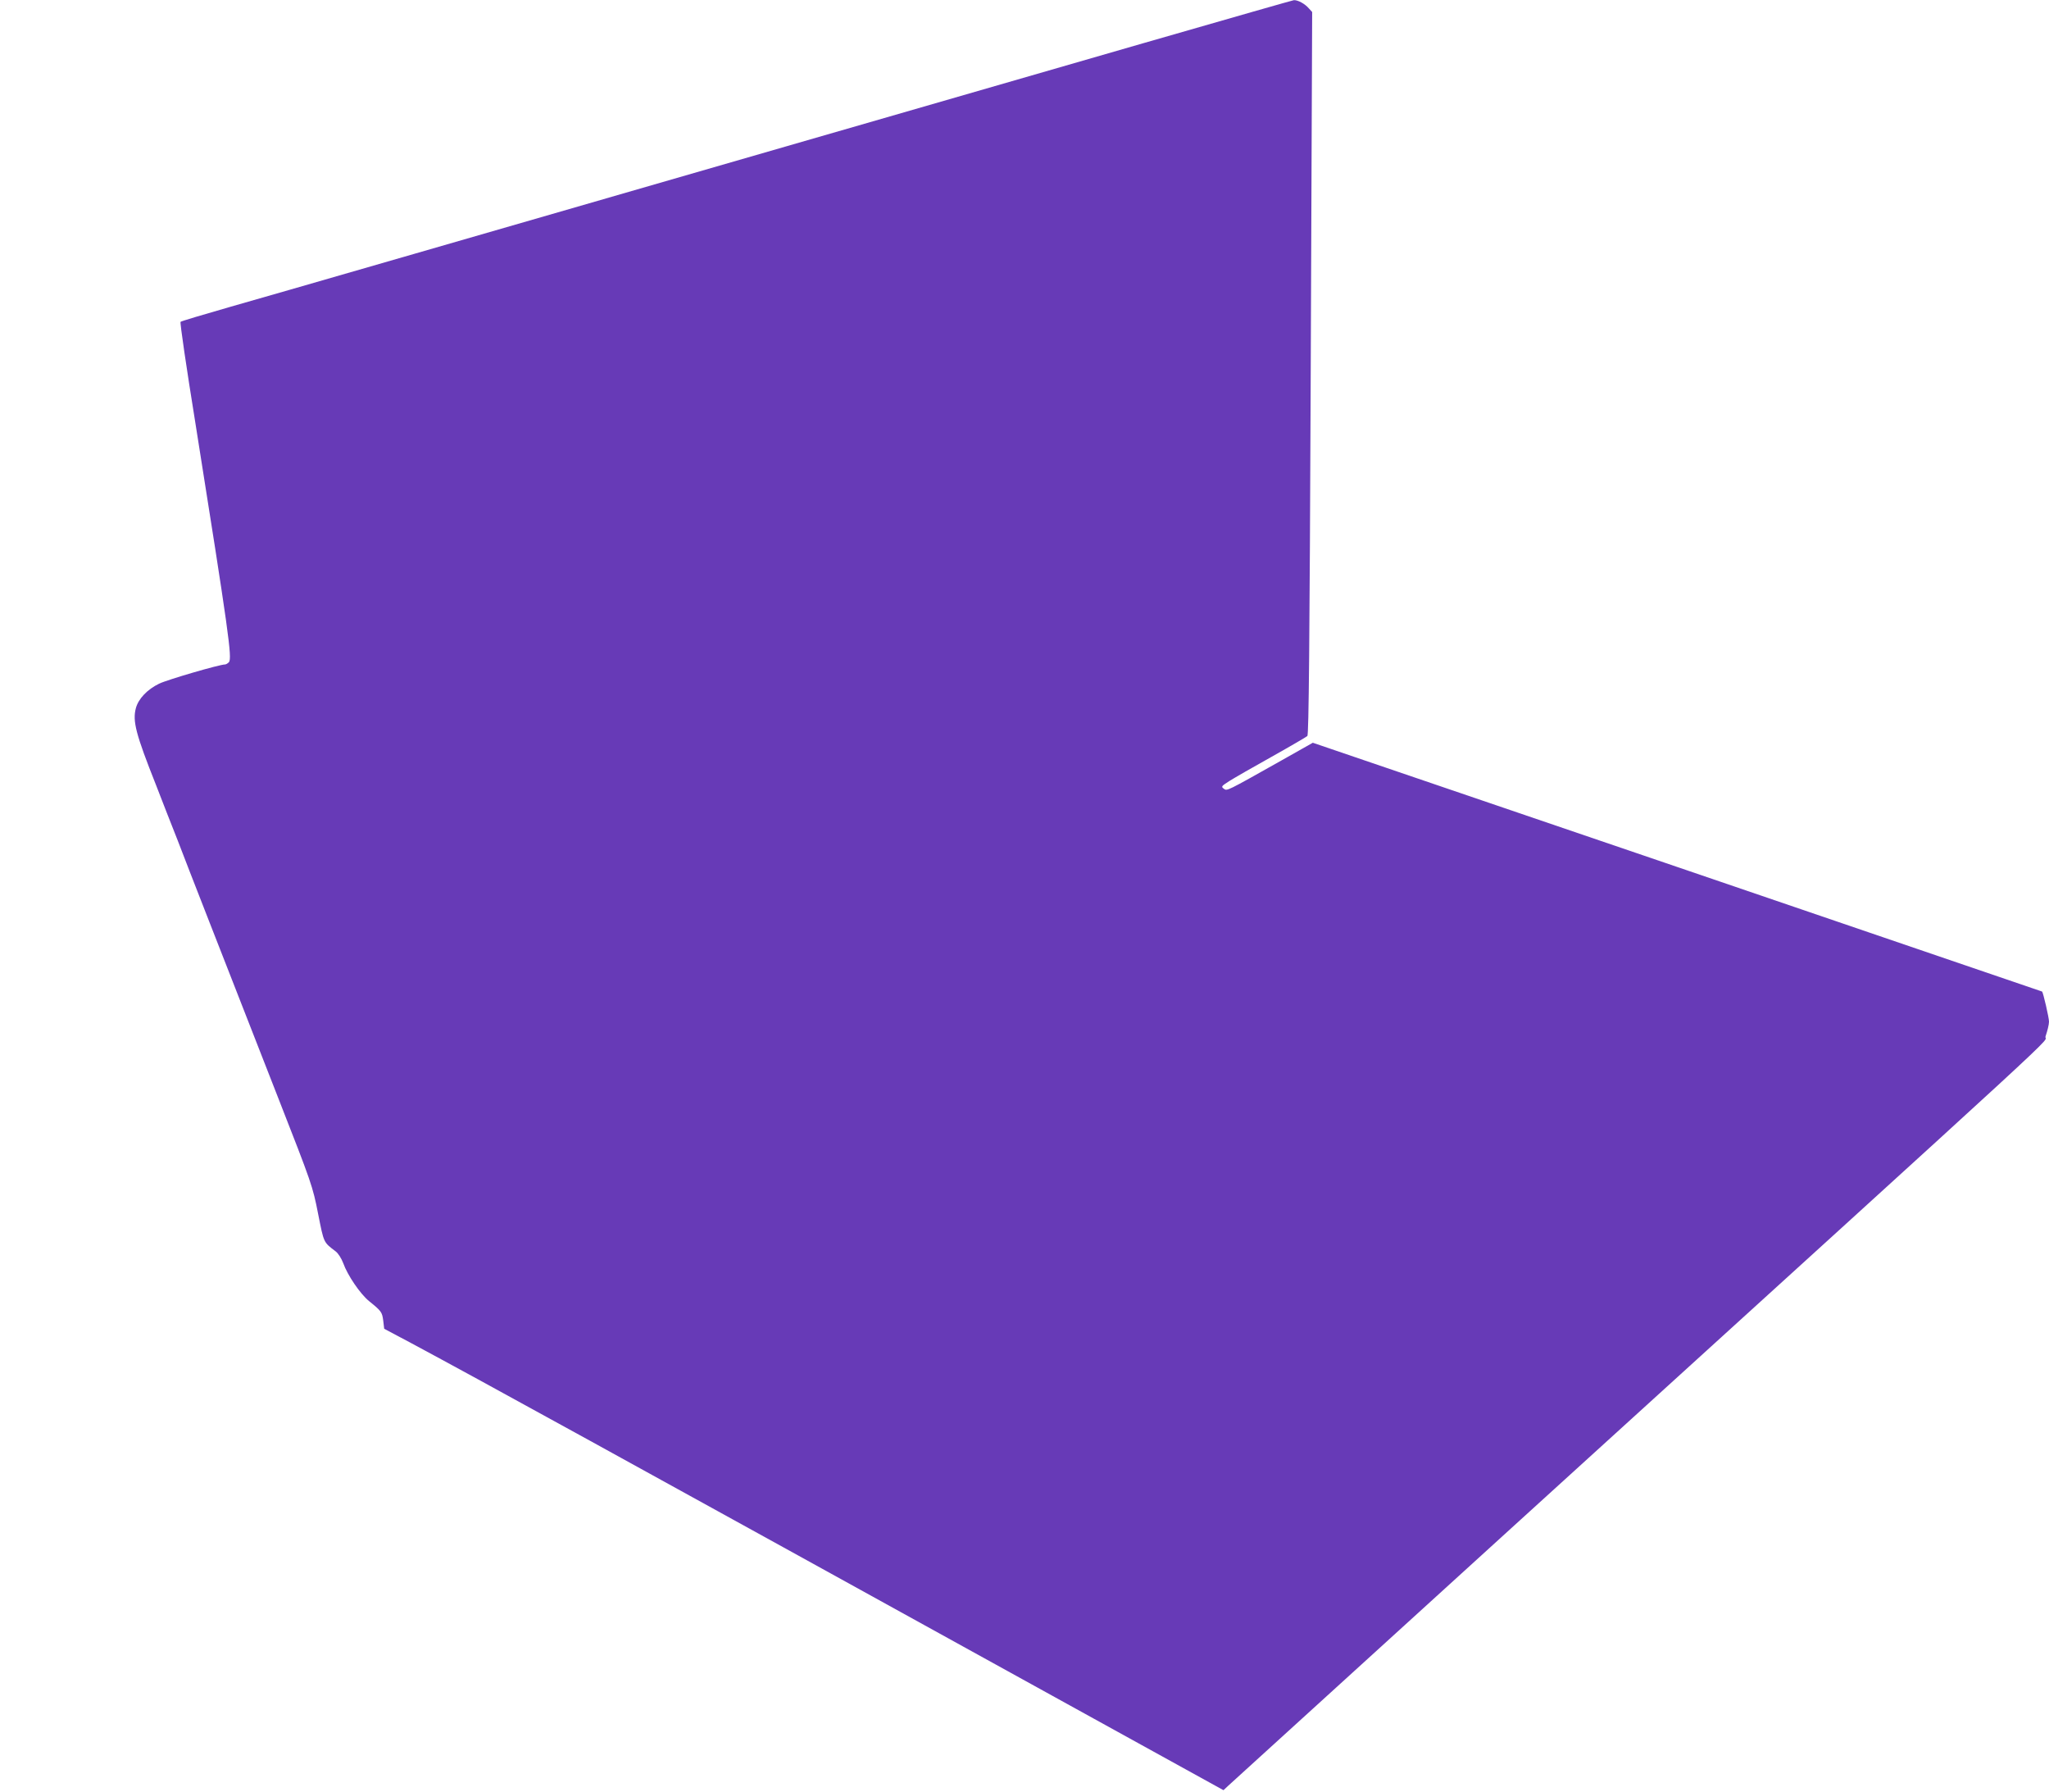
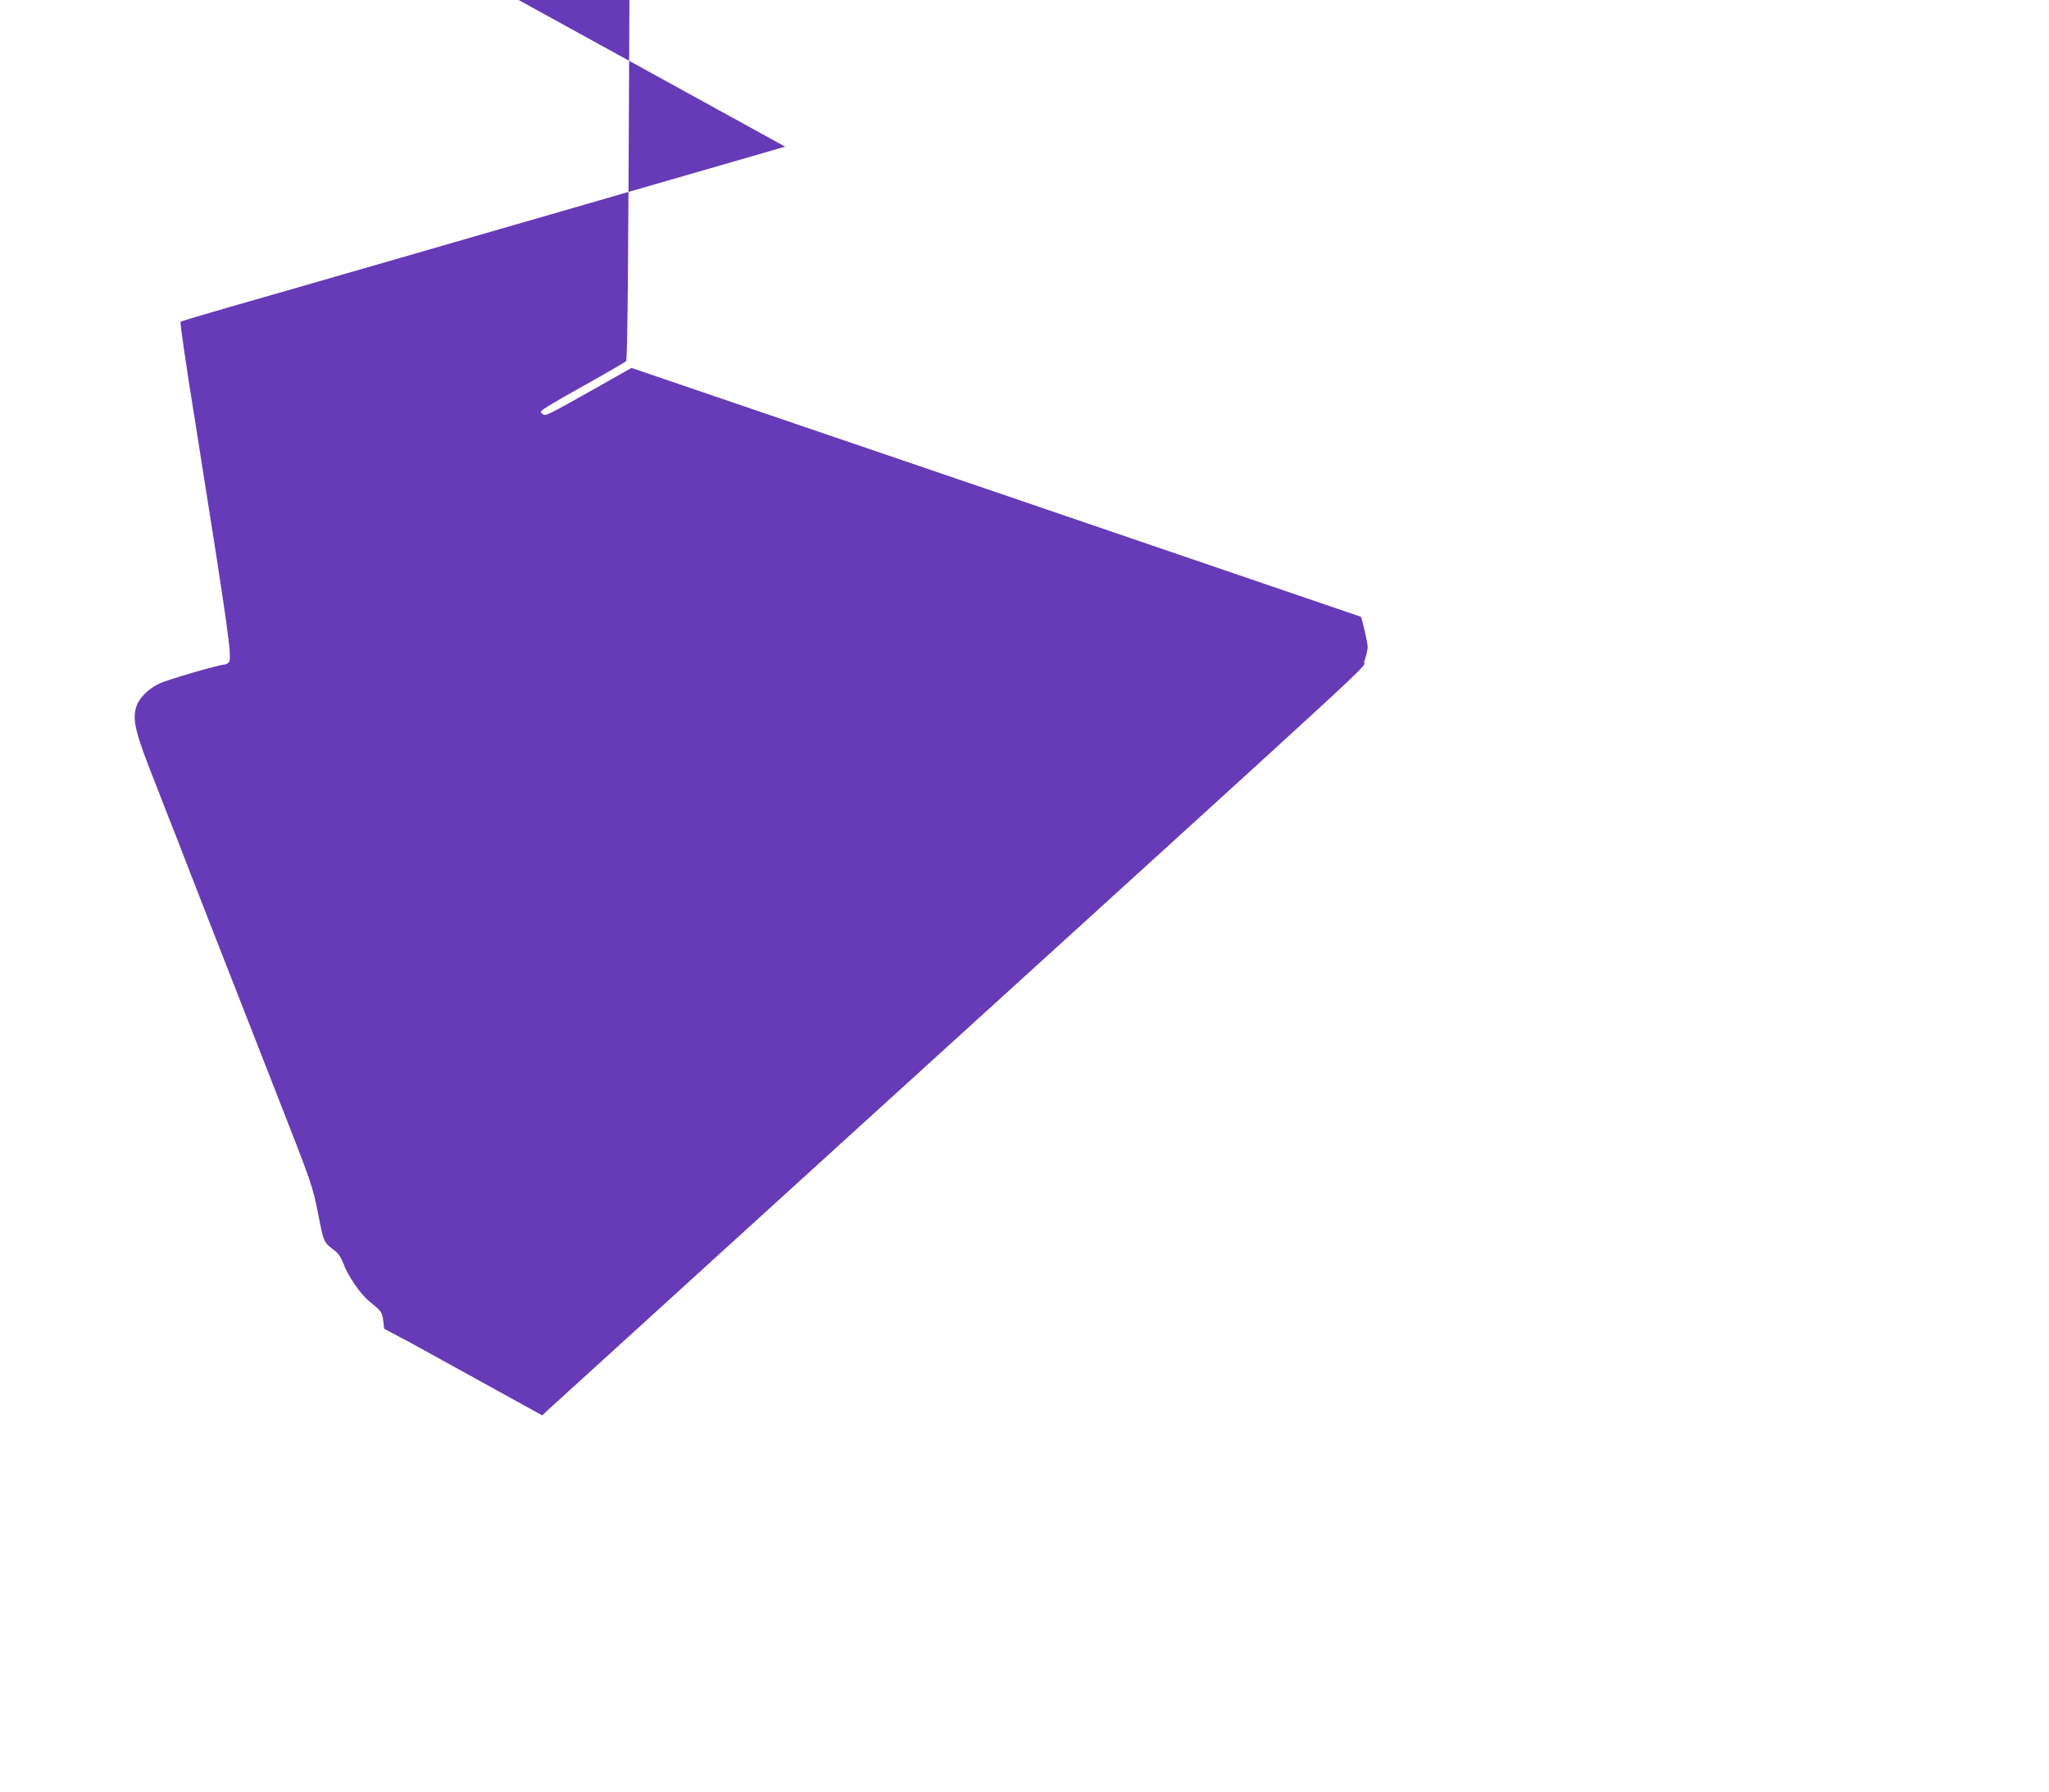
<svg xmlns="http://www.w3.org/2000/svg" version="1.0" width="1280pt" height="1119pt" viewBox="0 0 1280 1119" preserveAspectRatio="xMidYMid meet">
  <g transform="translate(0,1119) scale(0.1,-0.1)" fill="#673ab7" stroke="none">
-     <path d="M4905 10274 c-1738 -502 -3297 -953 -3465 -1000 -168 -48 -308 -90 -312 -94 -5 -3 37 -289 93 -635 208 -1309 230 -1464 209 -1491 -7 -7 -18 -14 -24 -14 -35 0 -360 -95 -412 -120 -74 -36 -129 -94 -145 -152 -22 -82 -1 -162 126 -482 36 -94 97 -249 135 -345 69 -181 249 -640 627 -1606 212 -541 216 -553 250 -725 37 -186 33 -177 110 -236 16 -12 36 -44 47 -73 27 -76 106 -192 161 -237 78 -63 82 -69 89 -122 l6 -51 173 -92 c456 -245 1102 -600 4256 -2341 l814 -449 31 29 c17 16 805 733 1751 1593 3703 3366 3330 3022 3354 3088 11 32 21 72 21 90 0 25 -36 180 -43 188 -2 1 -1027 351 -2279 778 l-2277 776 -193 -109 c-352 -198 -342 -193 -363 -178 -18 13 -15 16 35 48 30 19 150 88 265 152 116 65 215 123 222 129 9 9 14 563 21 2267 l9 2255 -21 23 c-25 29 -68 52 -93 51 -10 0 -1440 -412 -3178 -915z" />
+     <path d="M4905 10274 c-1738 -502 -3297 -953 -3465 -1000 -168 -48 -308 -90 -312 -94 -5 -3 37 -289 93 -635 208 -1309 230 -1464 209 -1491 -7 -7 -18 -14 -24 -14 -35 0 -360 -95 -412 -120 -74 -36 -129 -94 -145 -152 -22 -82 -1 -162 126 -482 36 -94 97 -249 135 -345 69 -181 249 -640 627 -1606 212 -541 216 -553 250 -725 37 -186 33 -177 110 -236 16 -12 36 -44 47 -73 27 -76 106 -192 161 -237 78 -63 82 -69 89 -122 l6 -51 173 -92 l814 -449 31 29 c17 16 805 733 1751 1593 3703 3366 3330 3022 3354 3088 11 32 21 72 21 90 0 25 -36 180 -43 188 -2 1 -1027 351 -2279 778 l-2277 776 -193 -109 c-352 -198 -342 -193 -363 -178 -18 13 -15 16 35 48 30 19 150 88 265 152 116 65 215 123 222 129 9 9 14 563 21 2267 l9 2255 -21 23 c-25 29 -68 52 -93 51 -10 0 -1440 -412 -3178 -915z" />
  </g>
</svg>